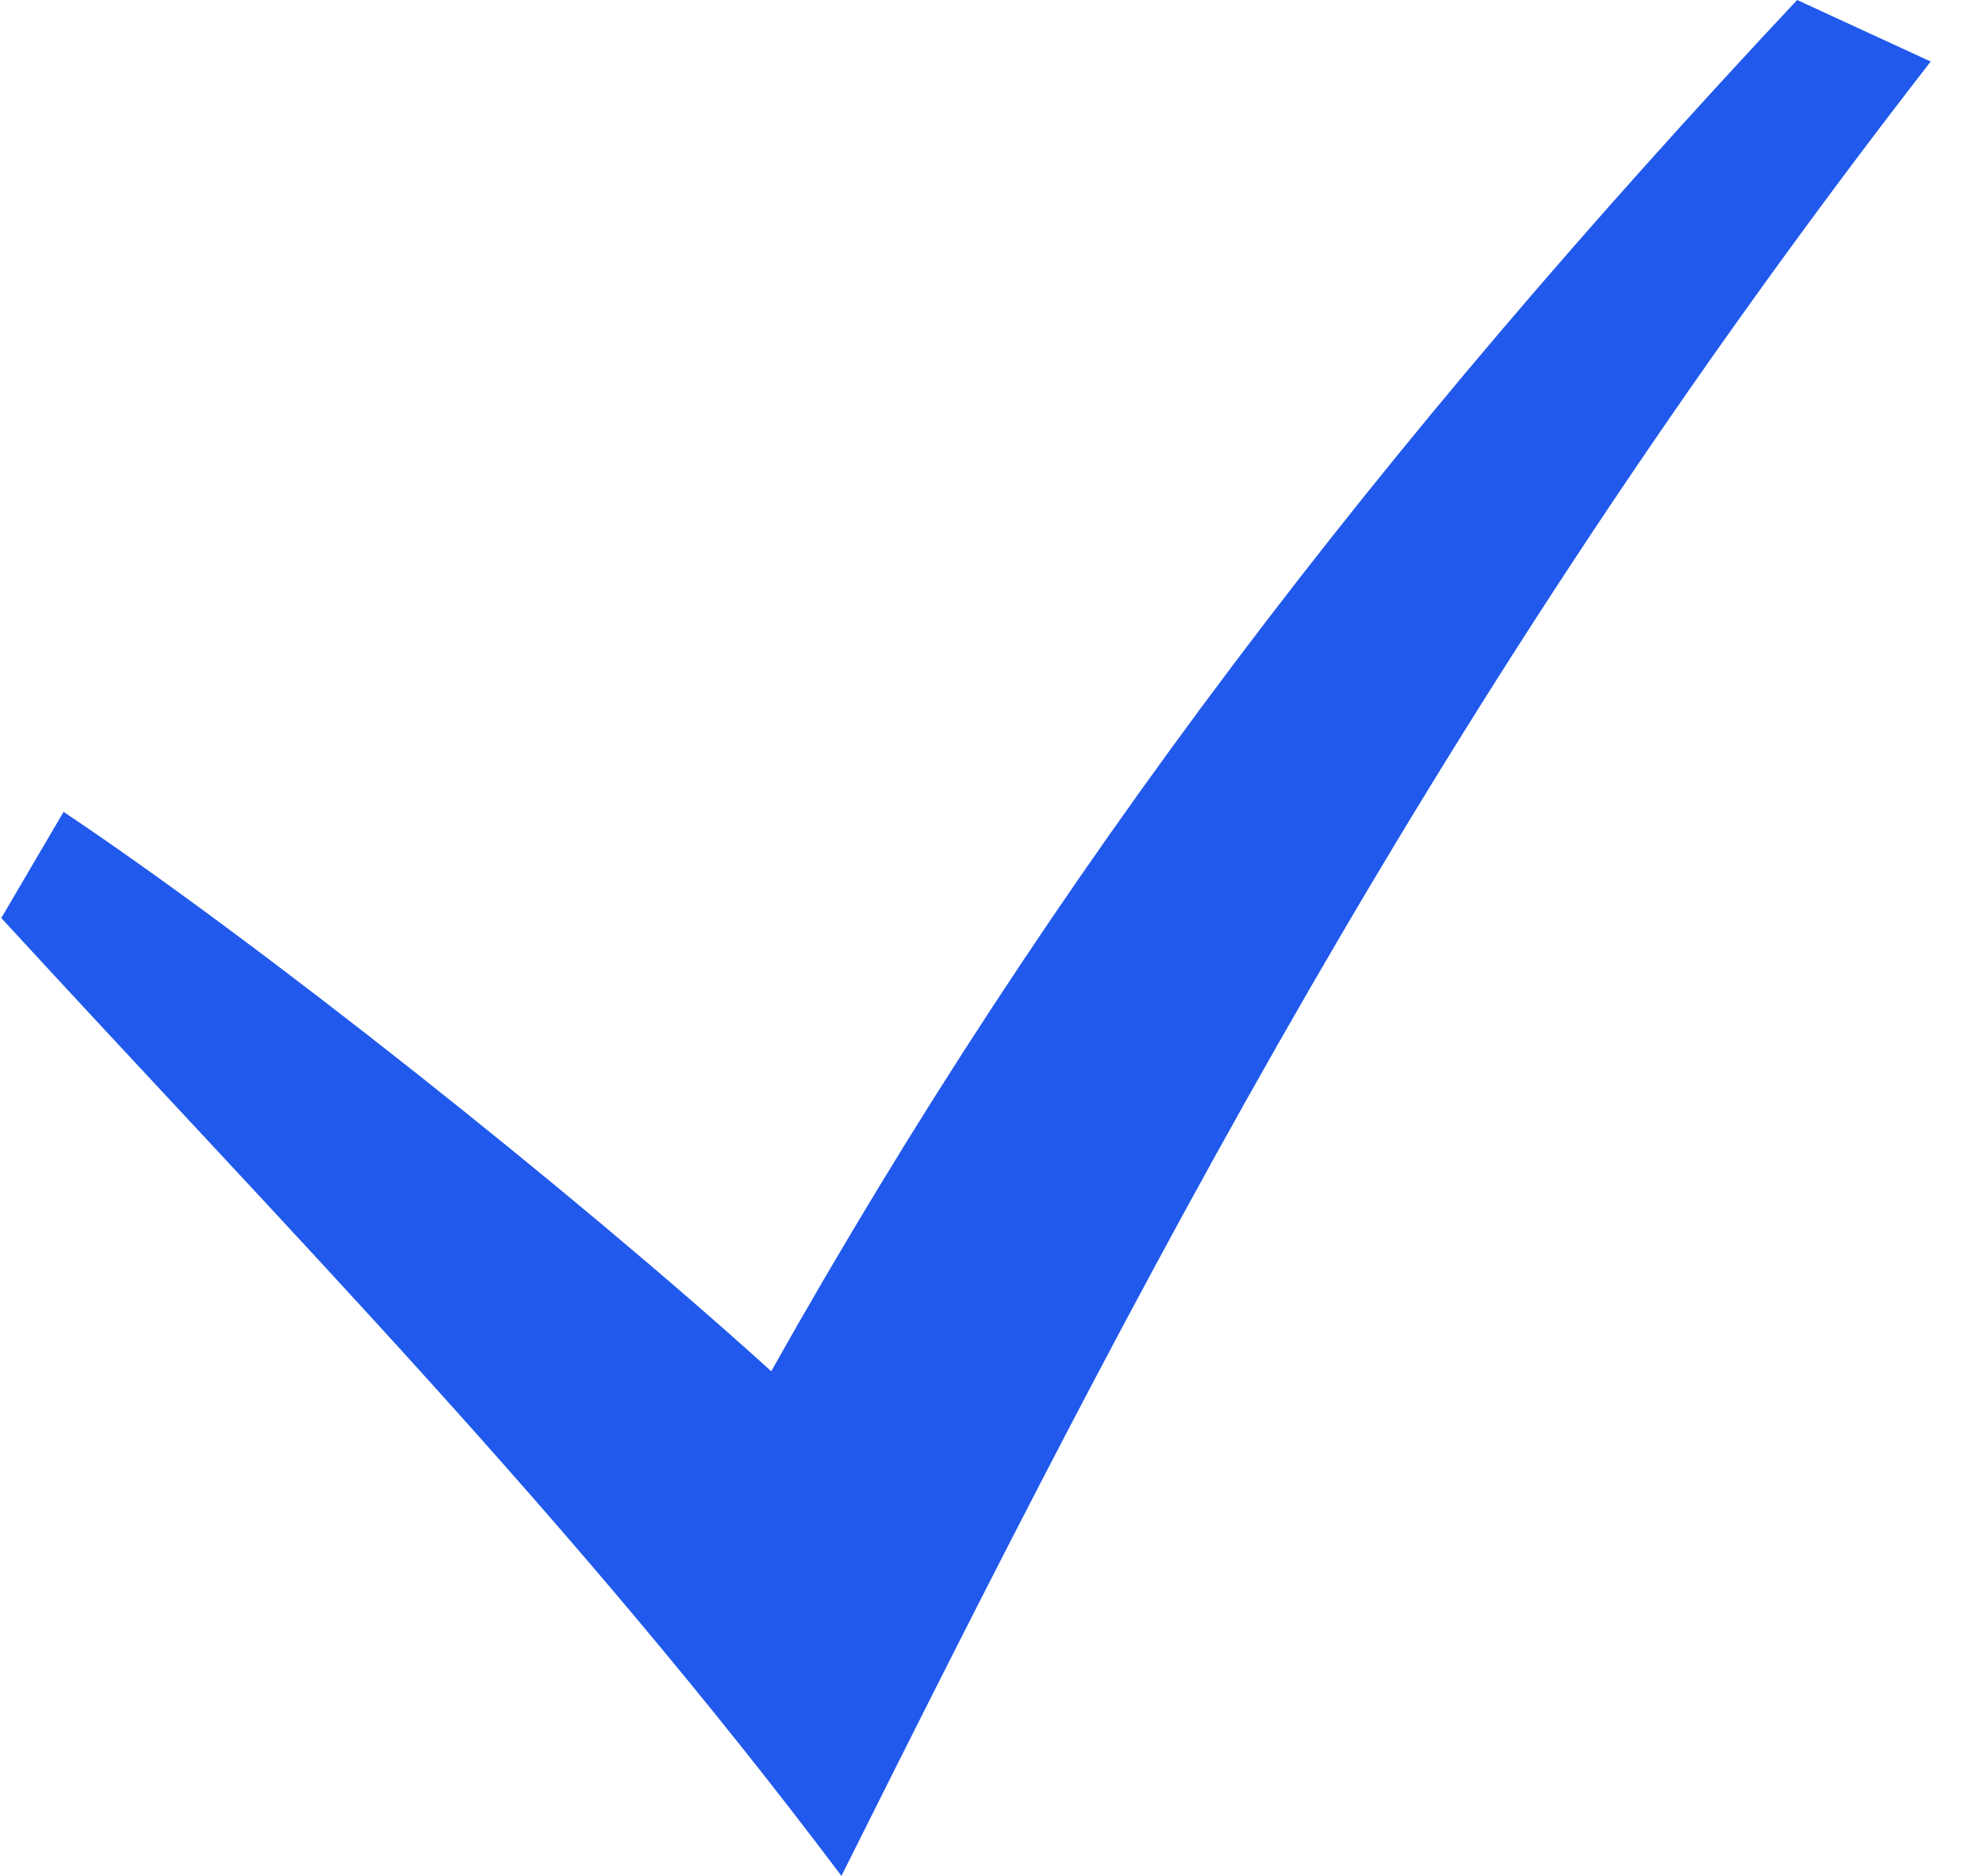
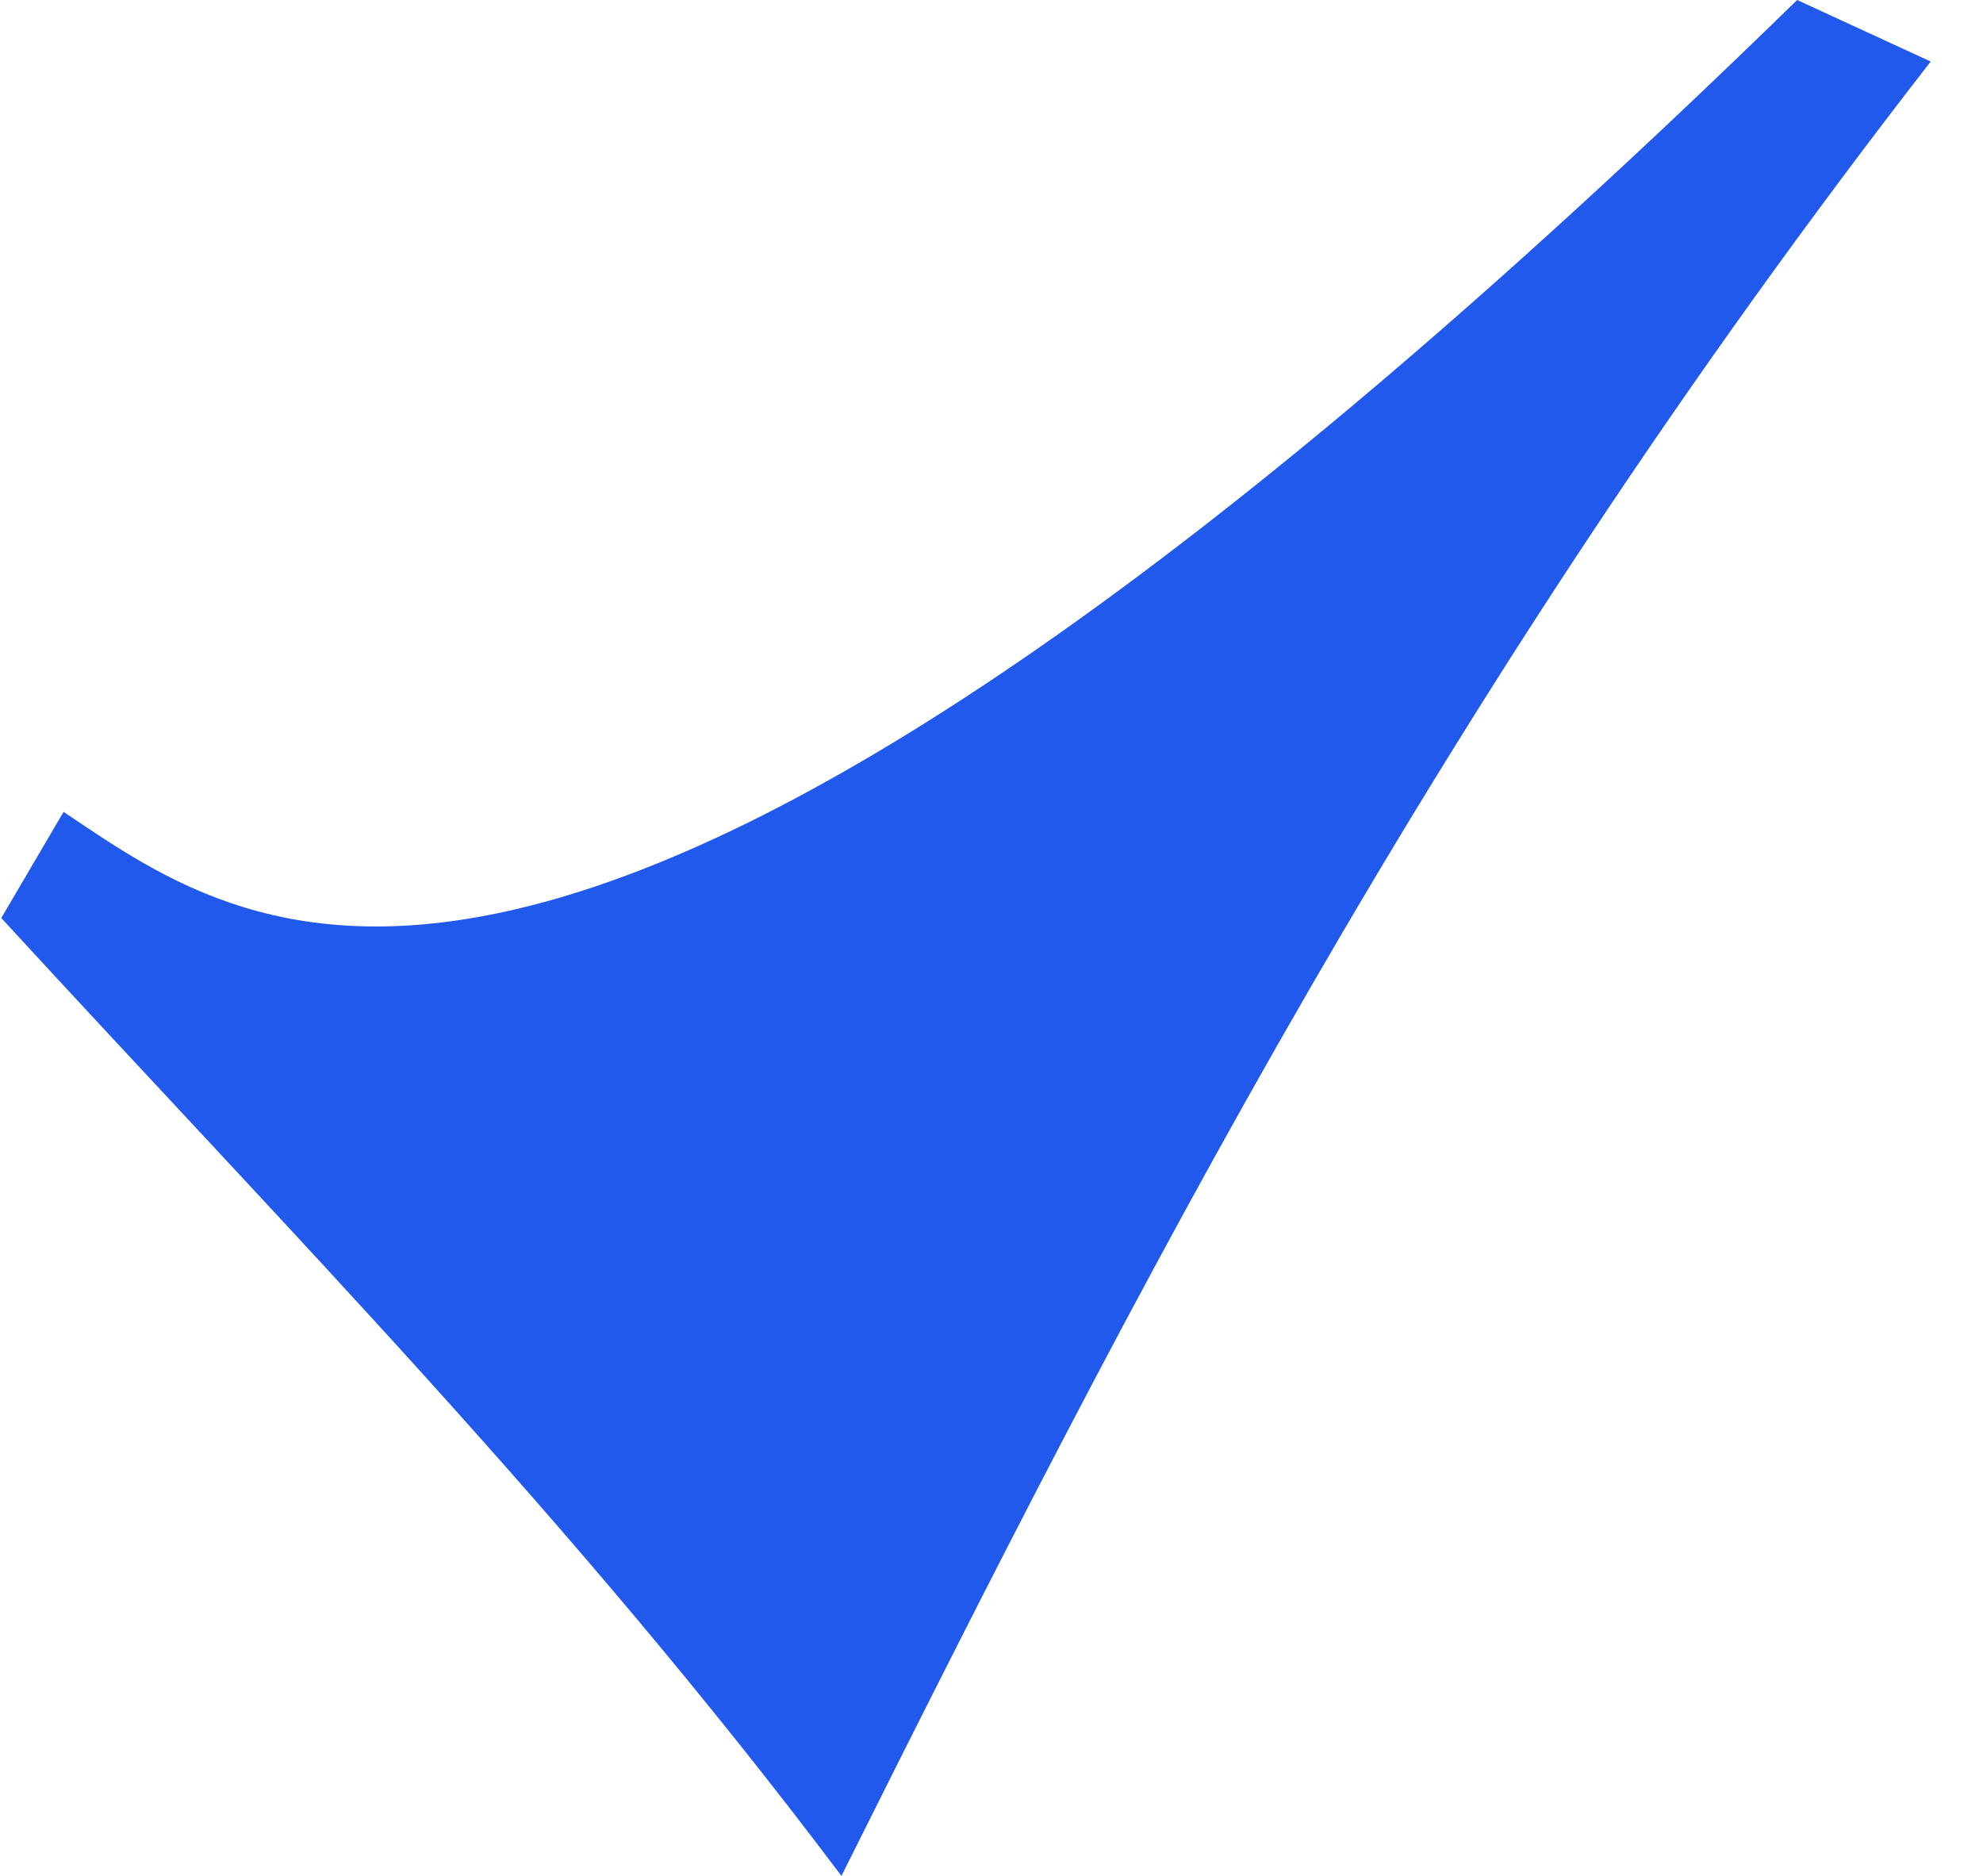
<svg xmlns="http://www.w3.org/2000/svg" width="37" height="35" viewBox="0 0 37 35" fill="none">
-   <path d="M0.024 17.128C5.426 23.009 10.665 28.304 15.7 35C21.175 24.045 26.778 13.053 36.024 1.148L33.532 0C25.726 8.329 19.66 16.214 14.39 25.584C10.725 22.263 4.802 17.562 1.186 15.148L0.024 17.128Z" fill="#2059EC" />
+   <path d="M0.024 17.128C5.426 23.009 10.665 28.304 15.7 35C21.175 24.045 26.778 13.053 36.024 1.148L33.532 0C10.725 22.263 4.802 17.562 1.186 15.148L0.024 17.128Z" fill="#2059EC" />
</svg>